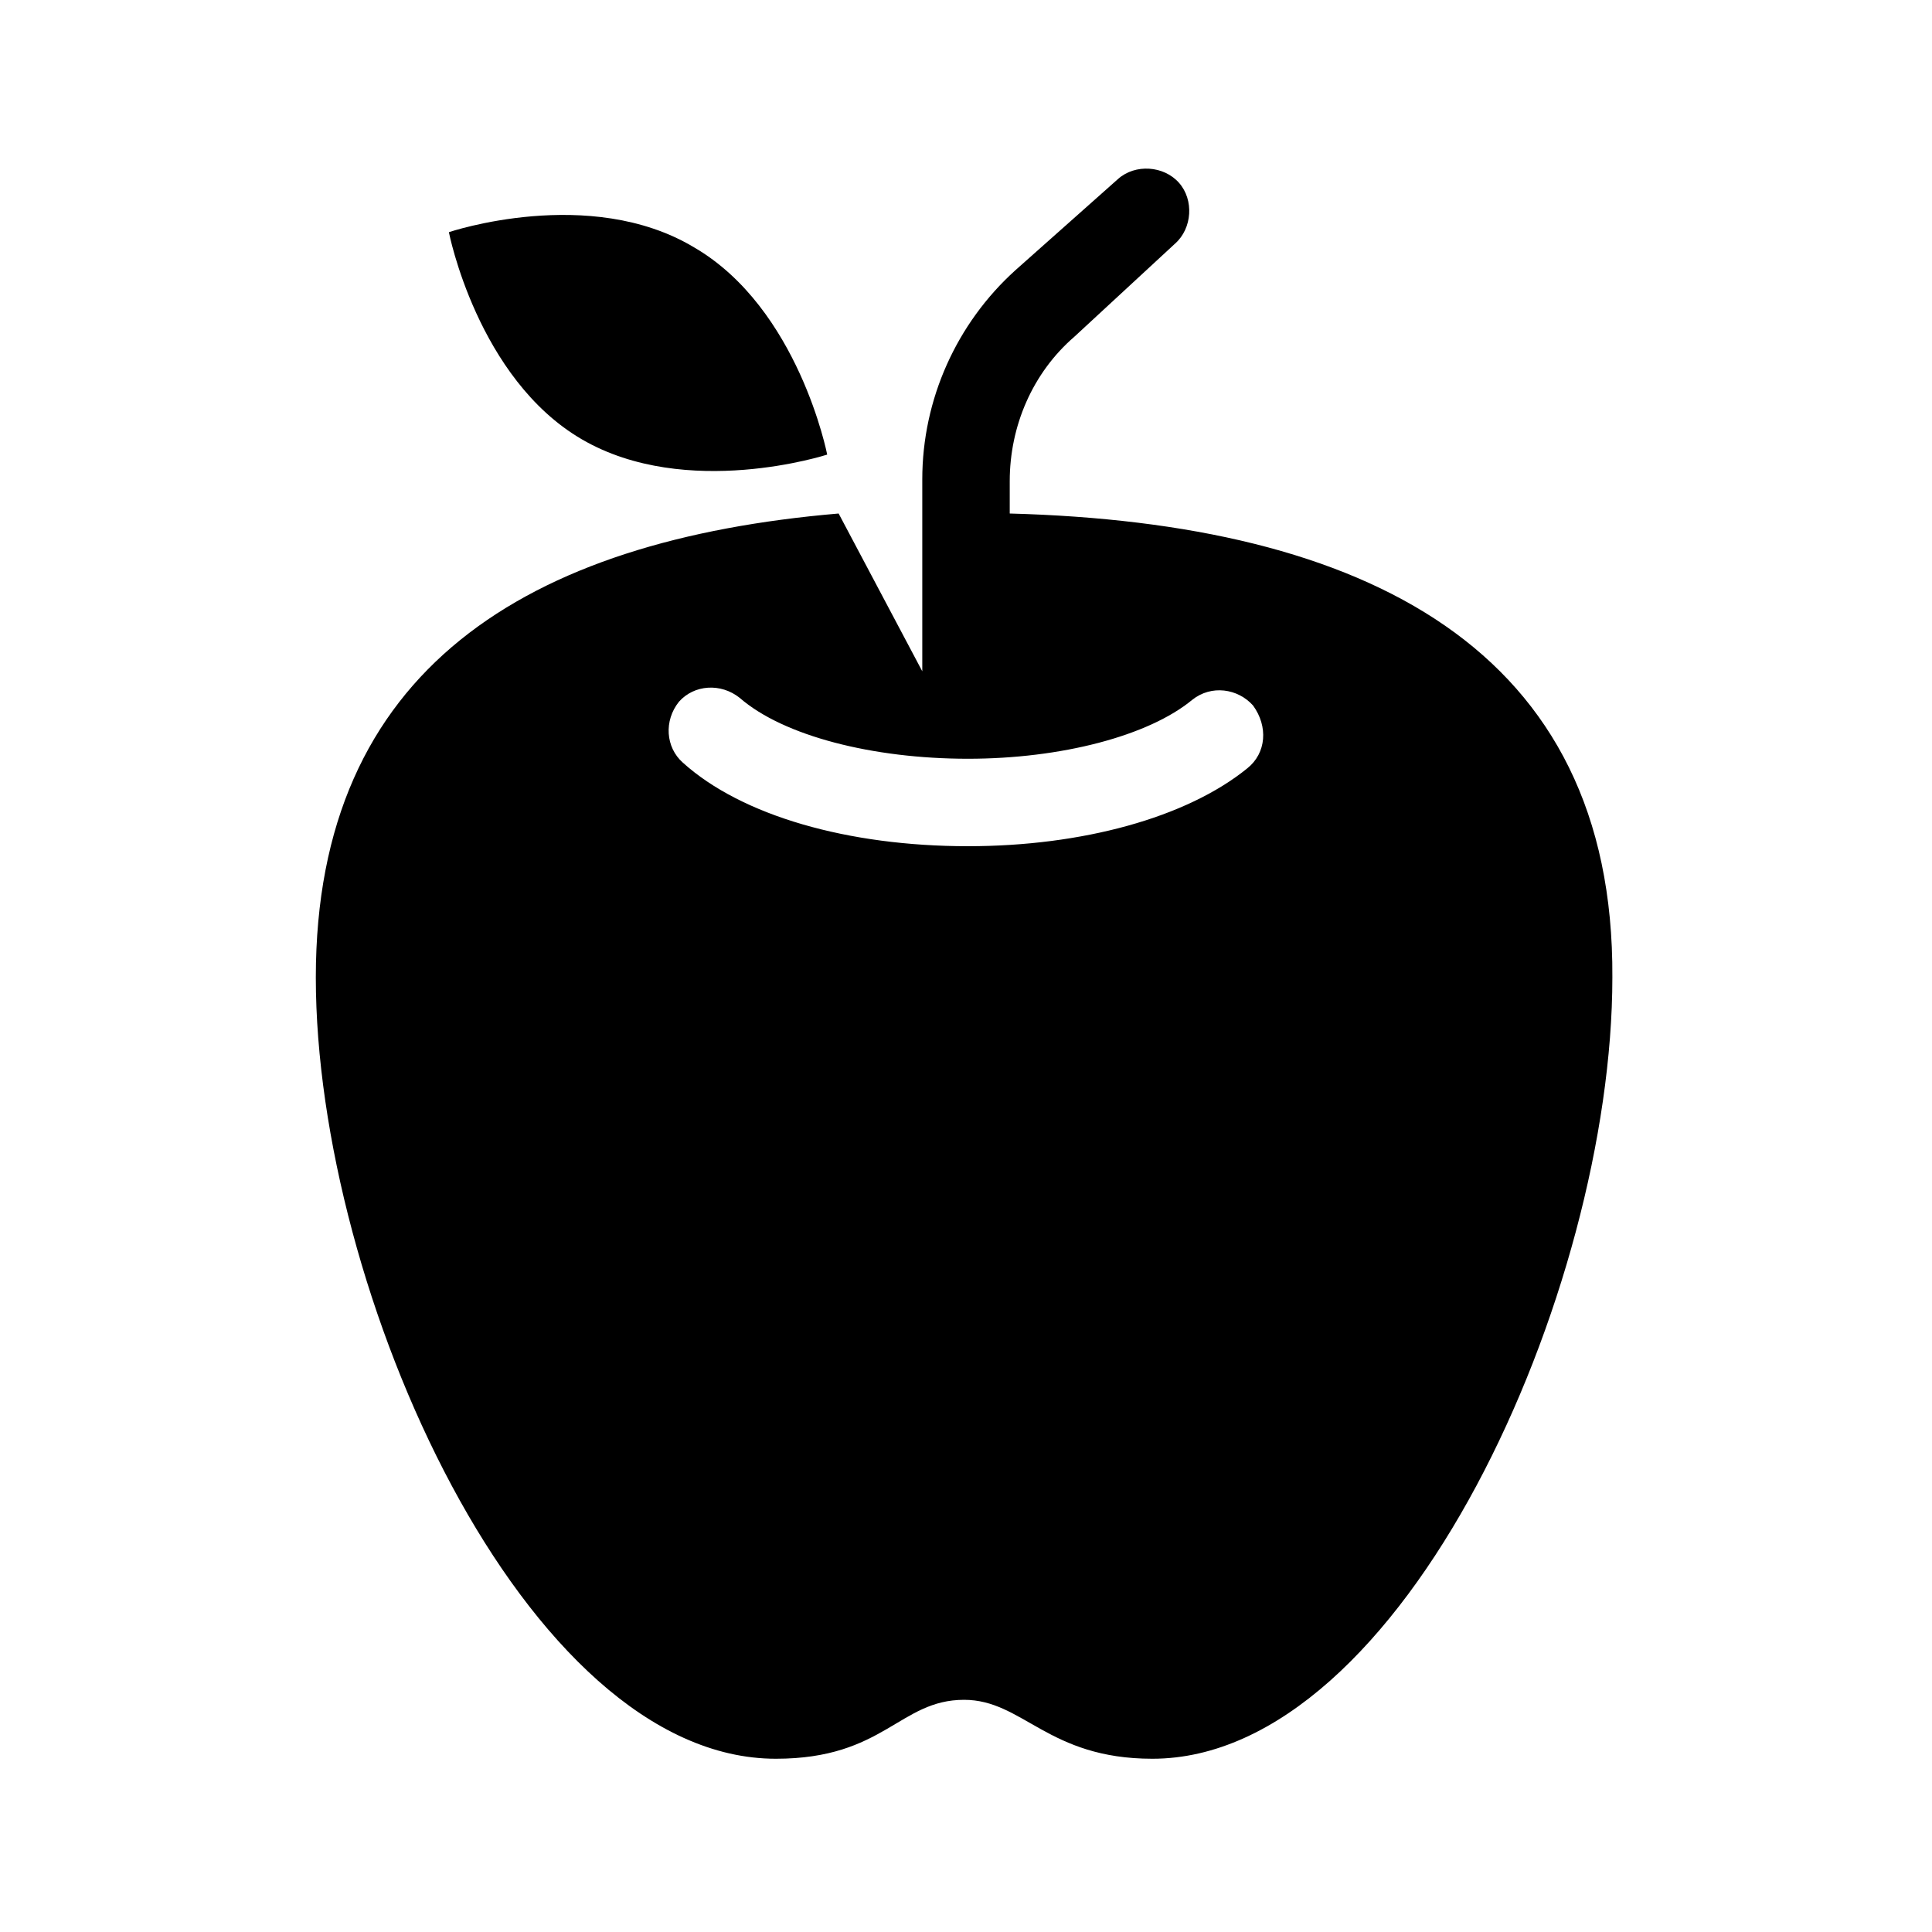
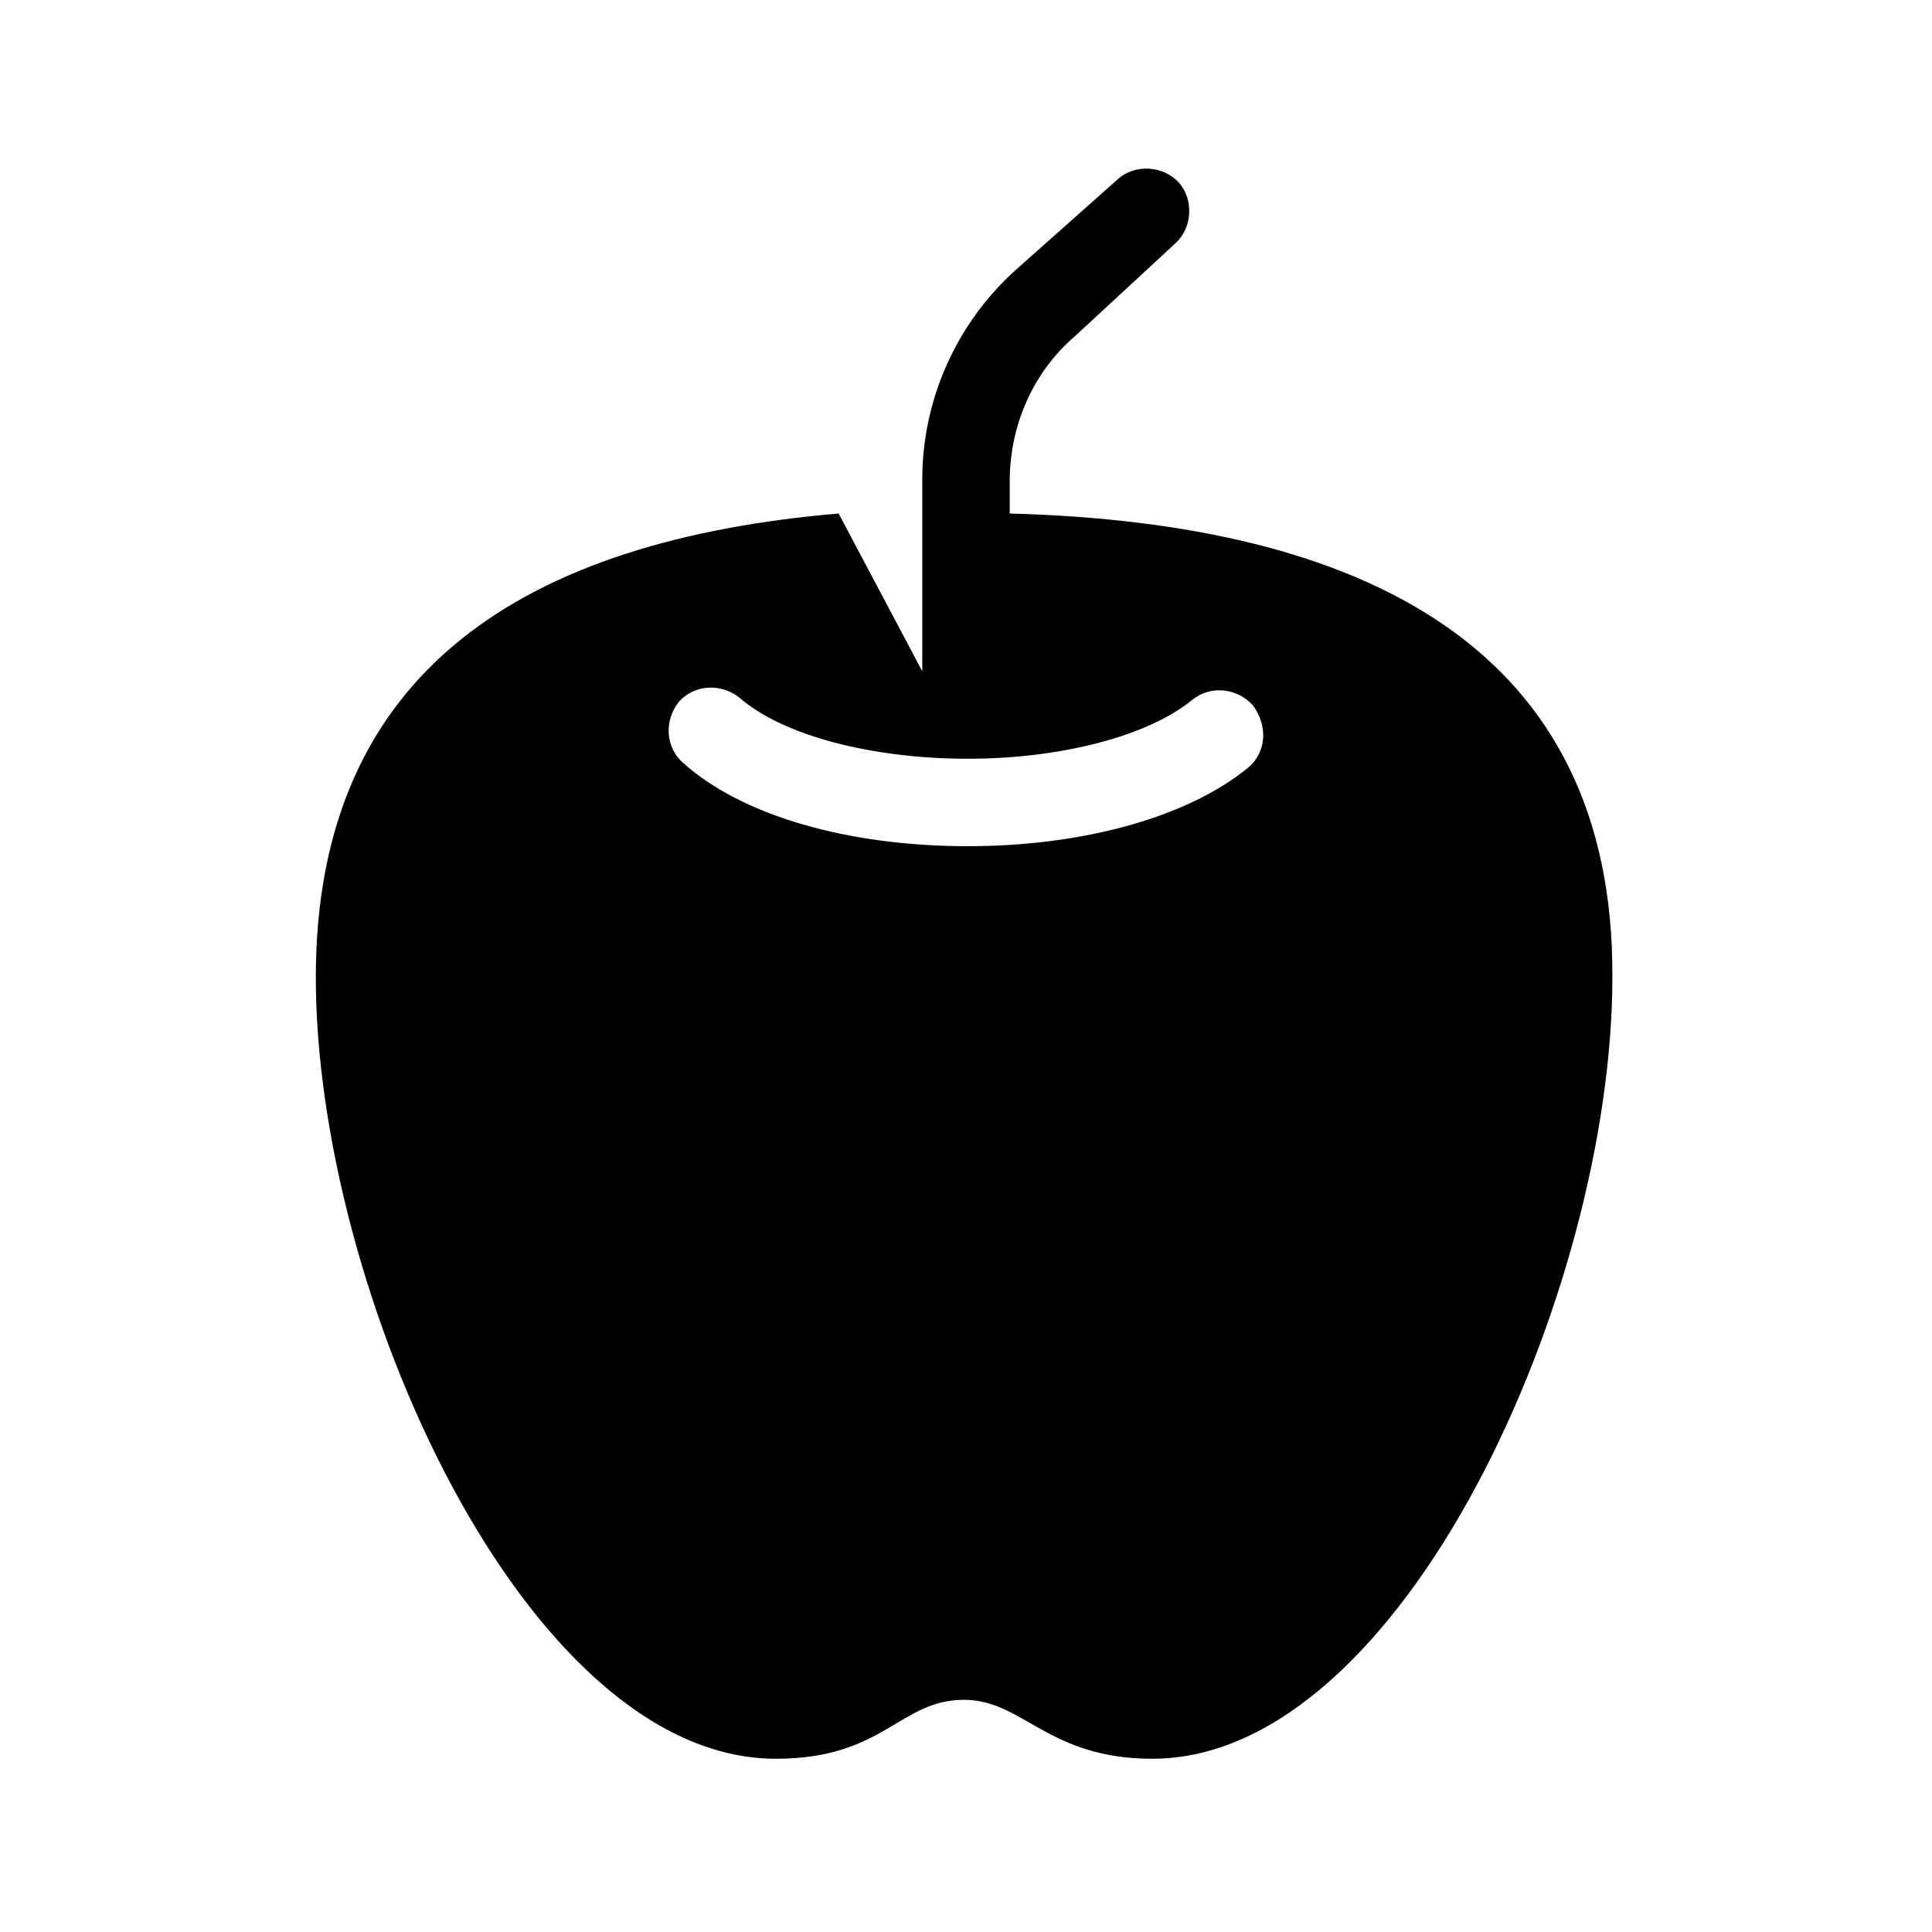
<svg xmlns="http://www.w3.org/2000/svg" fill="#000000" width="800px" height="800px" version="1.1" viewBox="144 144 512 512">
  <g>
-     <path d="m327.95 209.56c27.711 16.121 35.266 54.914 35.266 54.914s-37.281 12.09-64.992-4.031c-27.711-16.121-35.266-54.914-35.266-54.914s37.285-12.594 64.992 4.031z" />
    <path d="m411.59 280.09v-8.566c0-14.609 6.047-28.719 17.129-38.289l26.703-24.688c4.535-4.031 5.039-11.586 1.008-16.121-4.031-4.535-11.586-5.039-16.121-1.008l-27.207 24.184c-15.617 14.105-24.688 34.258-24.688 55.418v50.883l-22.168-41.816c-82.625 7.055-138.55 41.312-138.55 122.93 0 83.129 55.418 207.07 121.92 207.07 28.719 0 32.746-15.617 49.879-15.617 15.617 0 22.168 15.617 49.879 15.617 66.504 0 121.92-123.94 121.92-207.07 0.5-87.156-65.5-120.41-159.71-122.93zm62.977 67.508c-16.121 13.098-43.832 20.656-74.059 20.656-31.738 0-59.953-8.062-75.57-22.168-4.535-4.031-5.039-11.082-1.008-16.121 4.031-4.535 11.082-5.039 16.121-1.008 11.586 10.078 35.266 16.121 60.457 16.121 24.688 0 47.863-6.047 59.449-15.617 5.039-4.031 12.09-3.023 16.121 1.512 4.031 5.543 3.527 12.594-1.512 16.625z" />
  </g>
</svg>